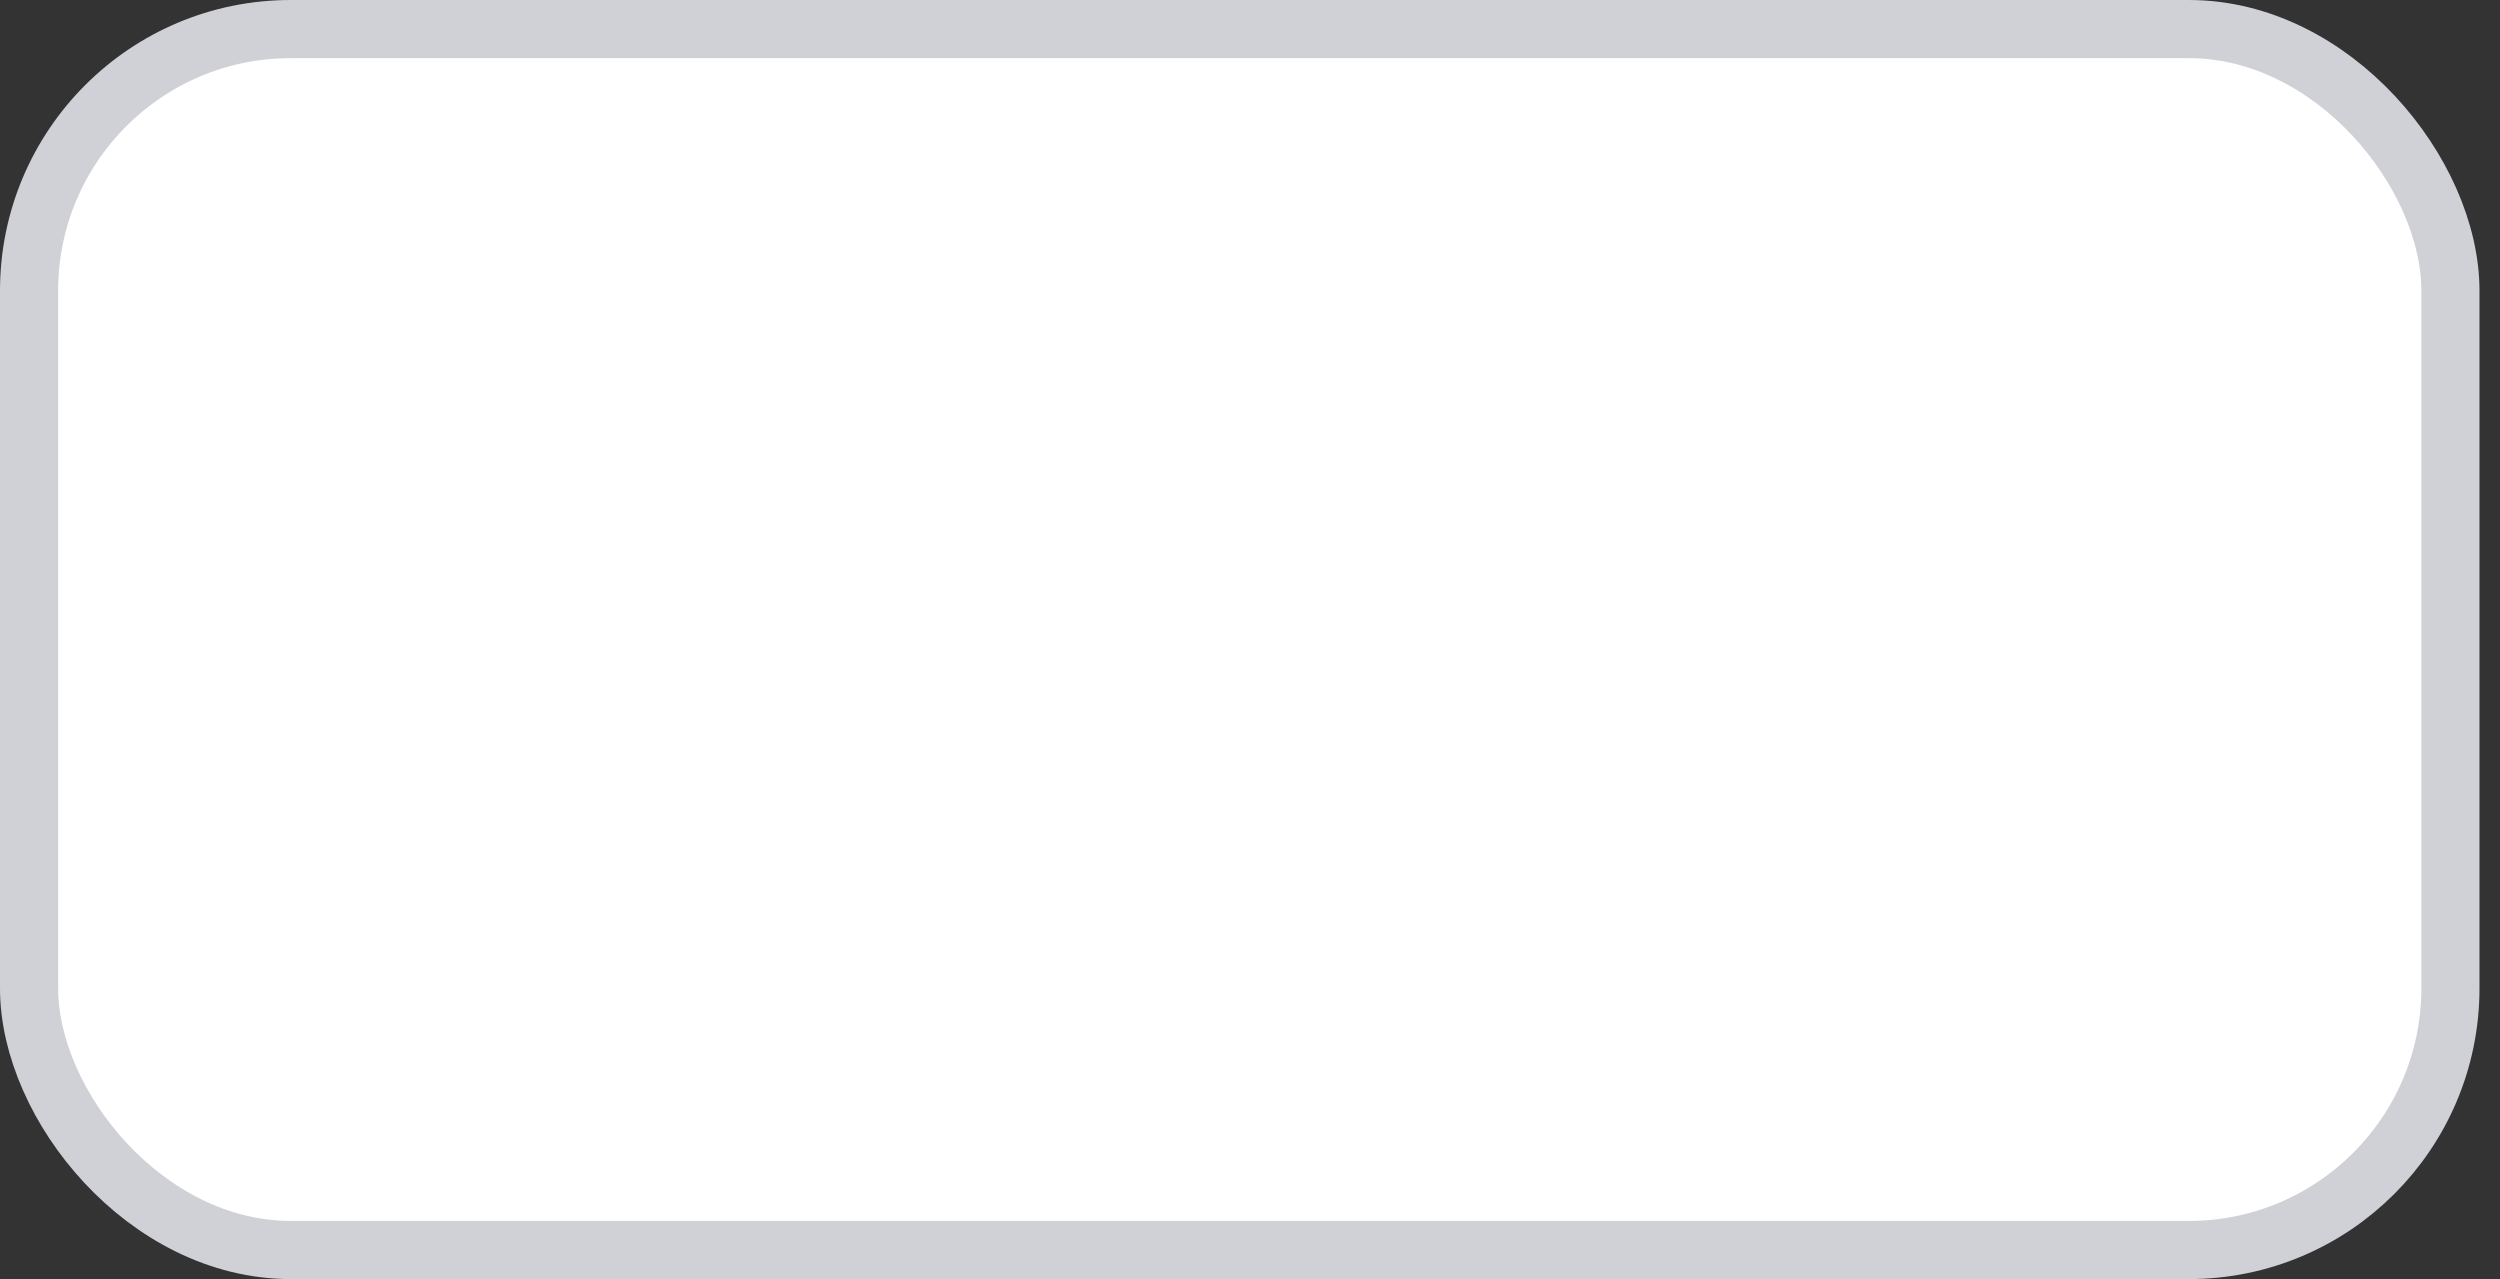
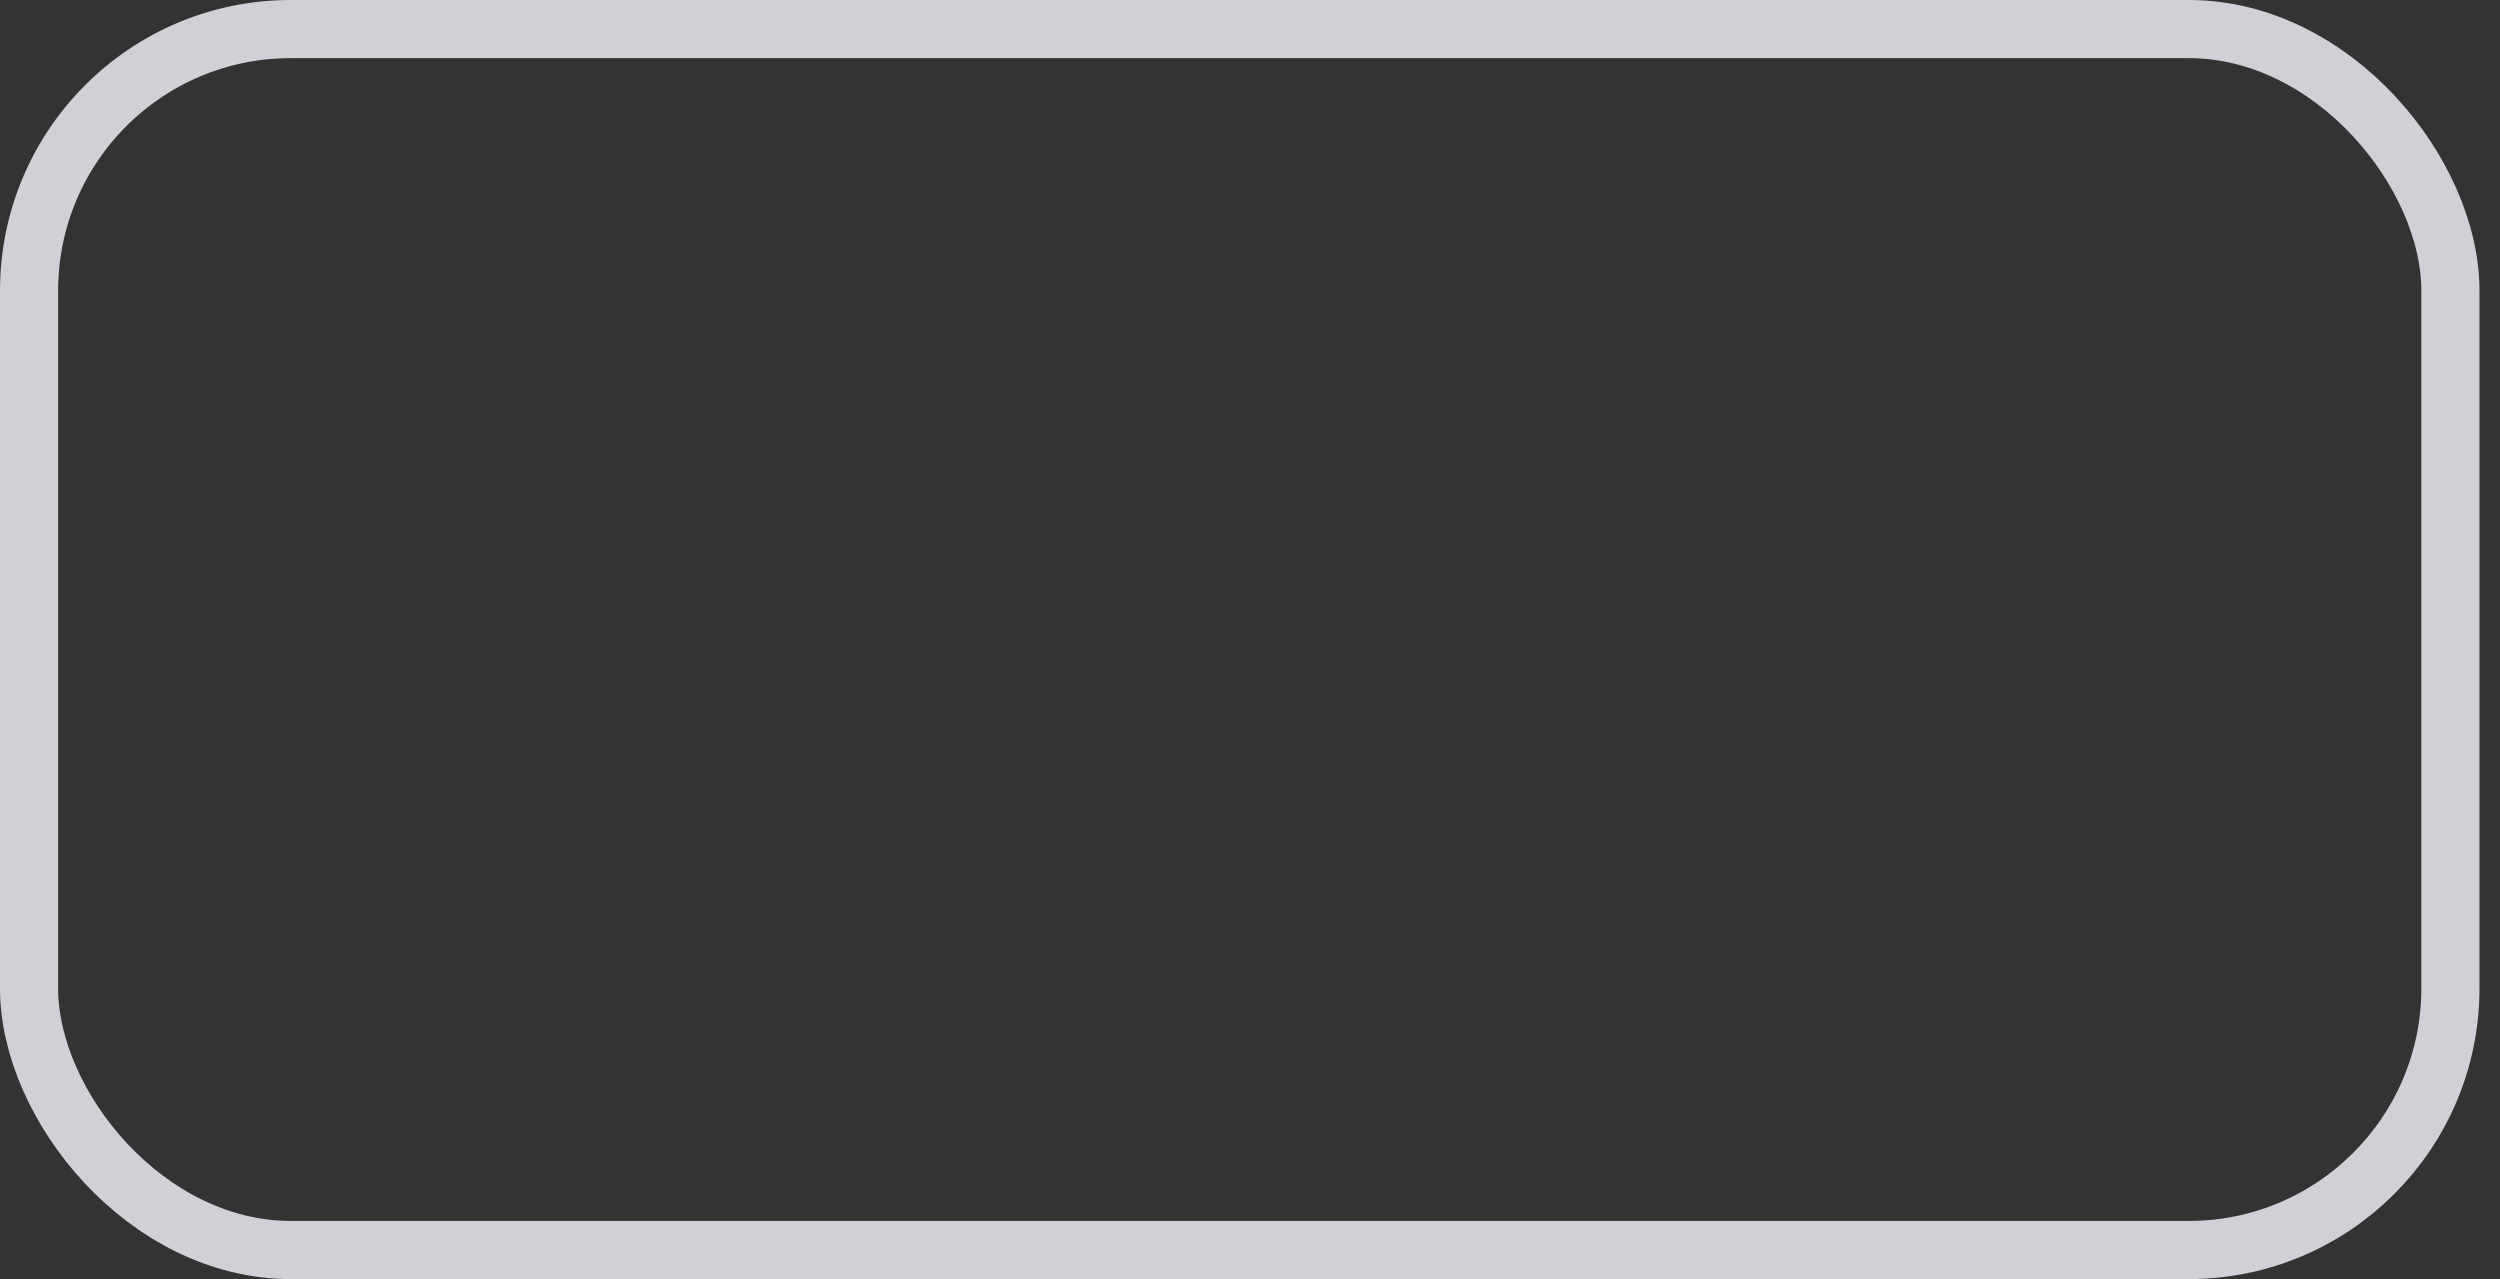
<svg xmlns="http://www.w3.org/2000/svg" width="43" height="22" viewBox="0 0 43 22" fill="none">
  <rect x="0" y="0" width="43" height="22" fill="#333333" stroke="none" />
-   <rect x="0.5" y="0.5" width="41.647" height="21" rx="4.5" fill="white" />
  <rect x="0.5" y="0.5" width="41.647" height="21" rx="4.5" stroke="#D0D0D7" />
-   <path d="M8.484 11.959V17H6.832V5.68H8.462V9.892H8.567C8.766 9.435 9.07 9.072 9.479 8.803C9.888 8.534 10.422 8.399 11.082 8.399C11.664 8.399 12.173 8.519 12.608 8.759C13.046 8.998 13.385 9.356 13.625 9.831C13.868 10.303 13.989 10.892 13.989 11.6V17H12.337V11.799C12.337 11.176 12.177 10.693 11.856 10.351C11.535 10.004 11.089 9.831 10.518 9.831C10.128 9.831 9.778 9.914 9.468 10.08C9.162 10.246 8.921 10.489 8.744 10.809C8.571 11.126 8.484 11.509 8.484 11.959ZM19.771 17.171C18.975 17.171 18.281 16.989 17.687 16.624C17.094 16.259 16.633 15.749 16.305 15.093C15.977 14.437 15.813 13.671 15.813 12.794C15.813 11.913 15.977 11.143 16.305 10.483C16.633 9.824 17.094 9.311 17.687 8.947C18.281 8.582 18.975 8.399 19.771 8.399C20.567 8.399 21.262 8.582 21.855 8.947C22.448 9.311 22.909 9.824 23.237 10.483C23.565 11.143 23.729 11.913 23.729 12.794C23.729 13.671 23.565 14.437 23.237 15.093C22.909 15.749 22.448 16.259 21.855 16.624C21.262 16.989 20.567 17.171 19.771 17.171ZM19.777 15.784C20.293 15.784 20.72 15.648 21.059 15.375C21.398 15.102 21.649 14.739 21.811 14.286C21.977 13.833 22.059 13.334 22.059 12.788C22.059 12.246 21.977 11.749 21.811 11.296C21.649 10.839 21.398 10.472 21.059 10.196C20.72 9.919 20.293 9.781 19.777 9.781C19.257 9.781 18.826 9.919 18.483 10.196C18.144 10.472 17.892 10.839 17.726 11.296C17.564 11.749 17.483 12.246 17.483 12.788C17.483 13.334 17.564 13.833 17.726 14.286C17.892 14.739 18.144 15.102 18.483 15.375C18.826 15.648 19.257 15.784 19.777 15.784ZM27.226 5.68V17H25.573V5.68H27.226ZM29.273 17V15.867L33.871 10.024V9.947H29.422V8.51H35.933V9.715L31.511 15.486V15.563H36.088V17H29.273Z" fill="white" />
</svg>